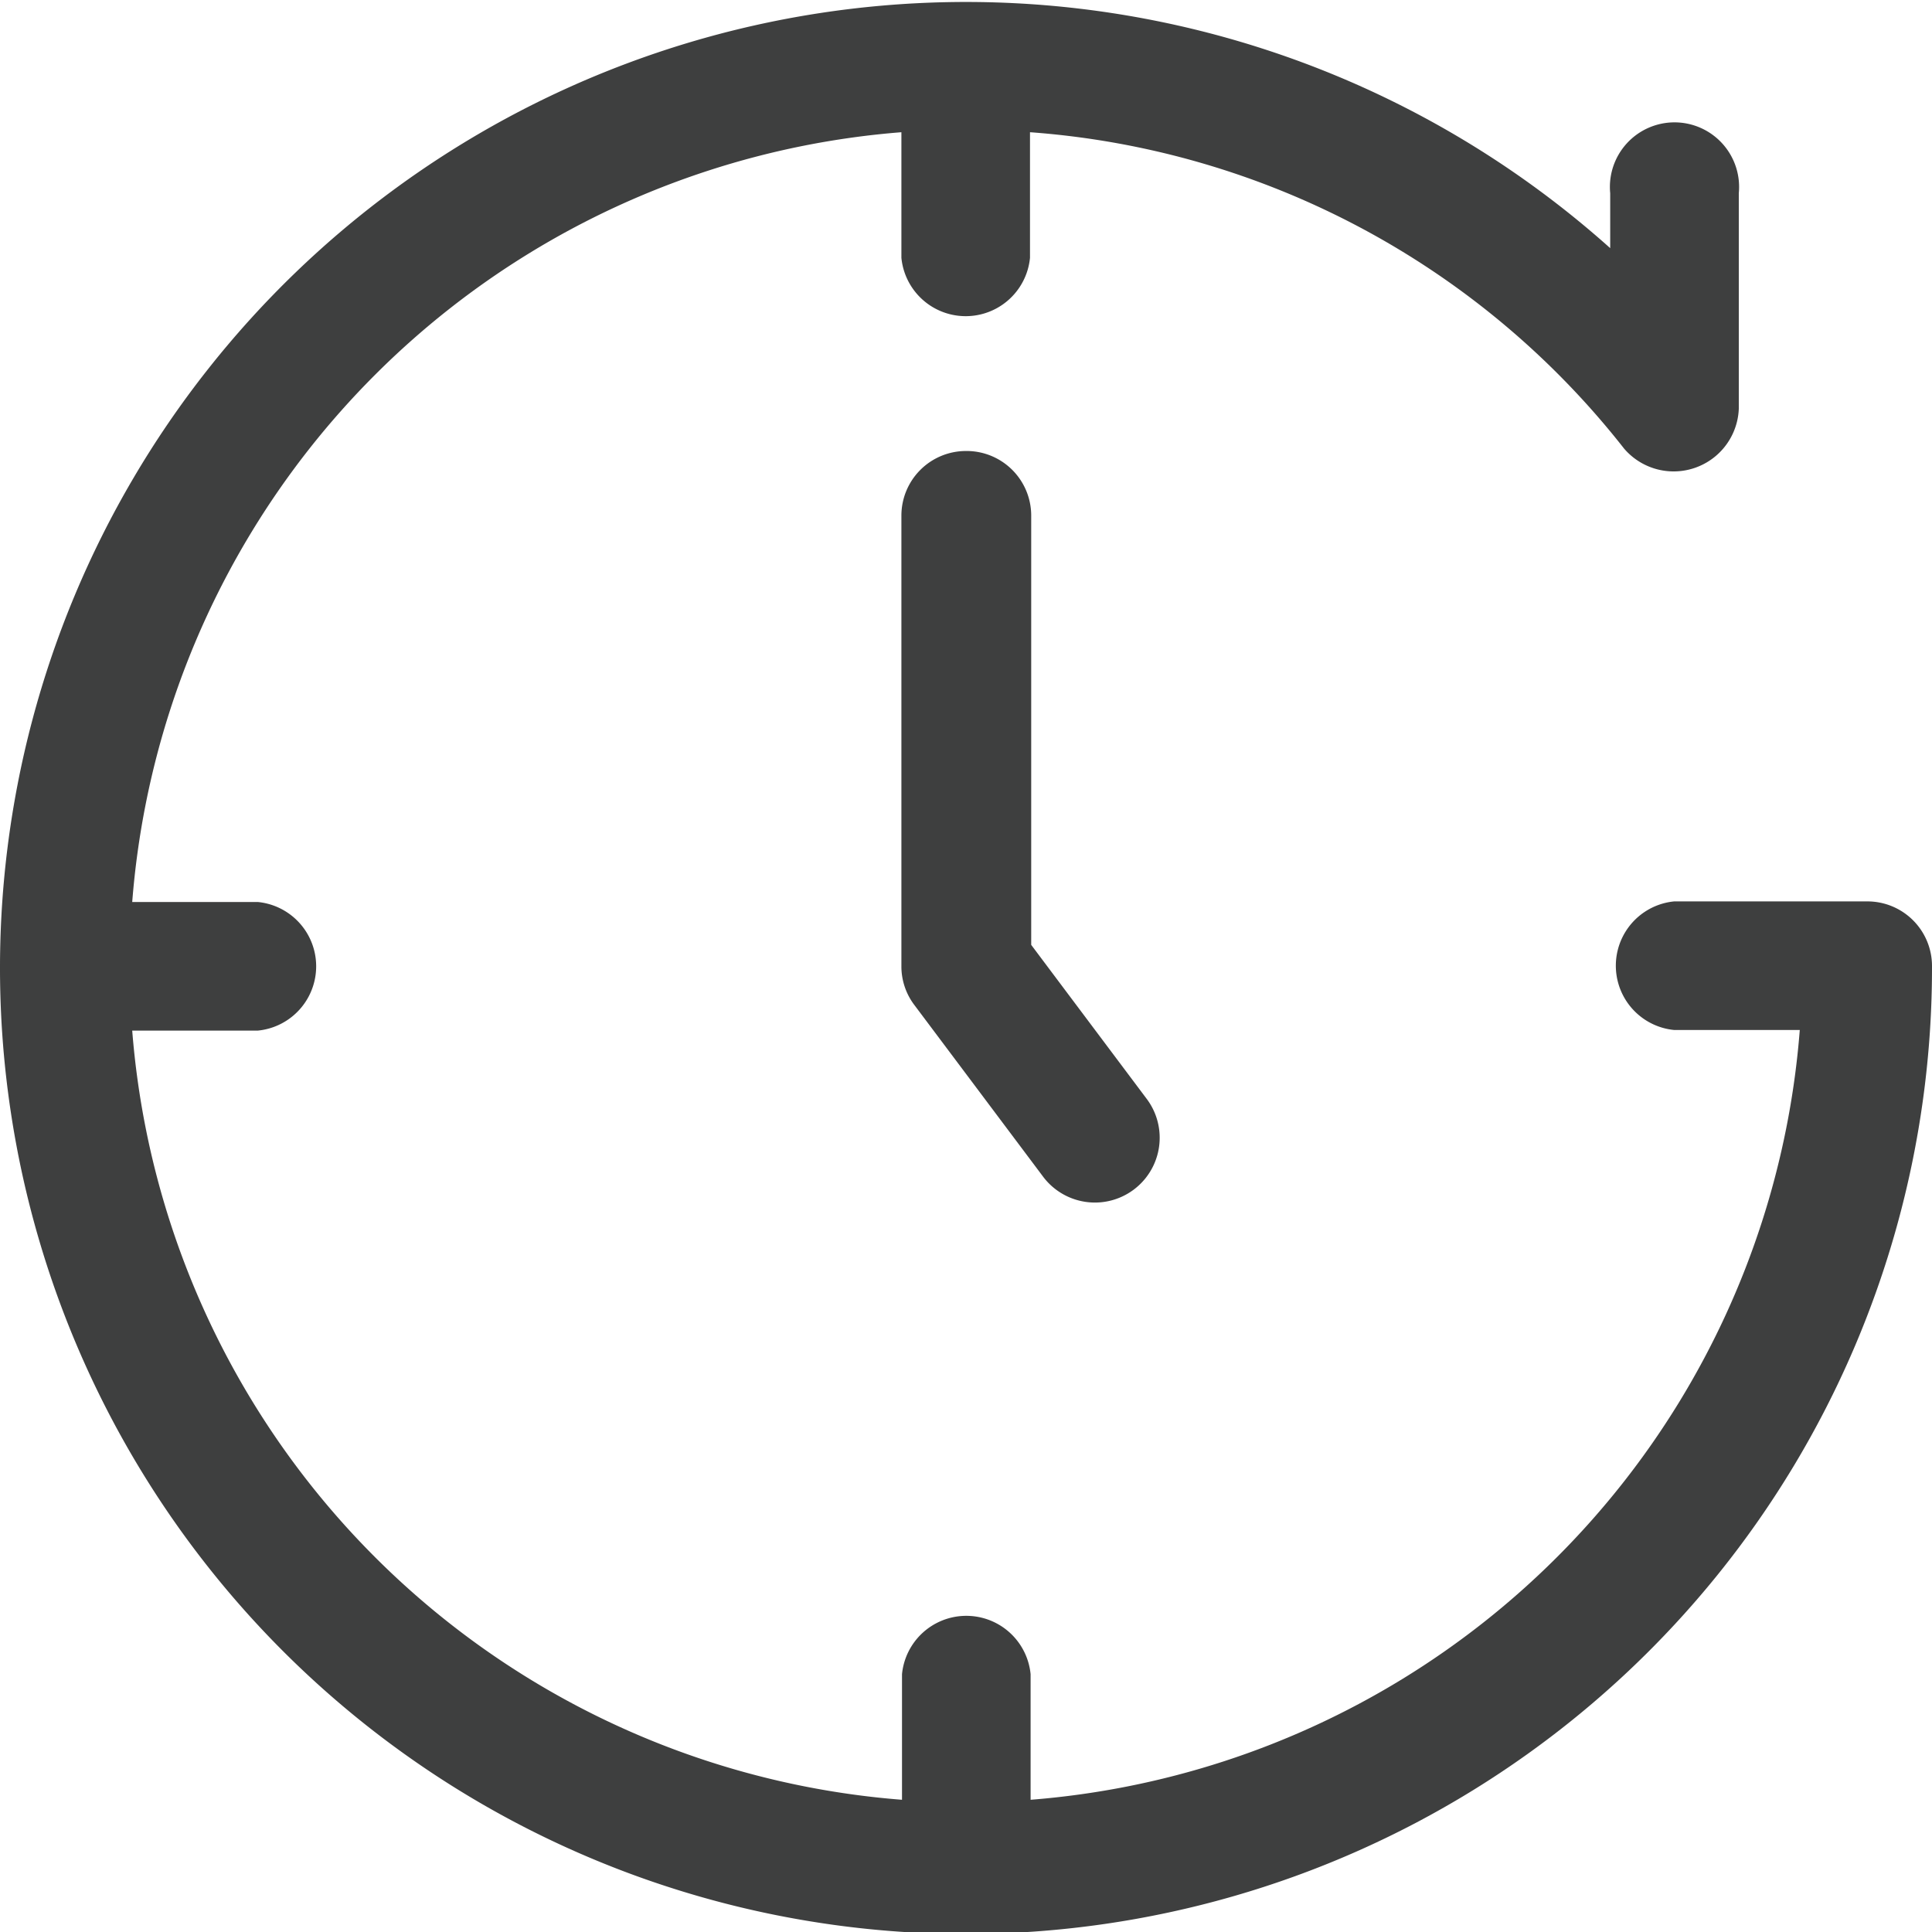
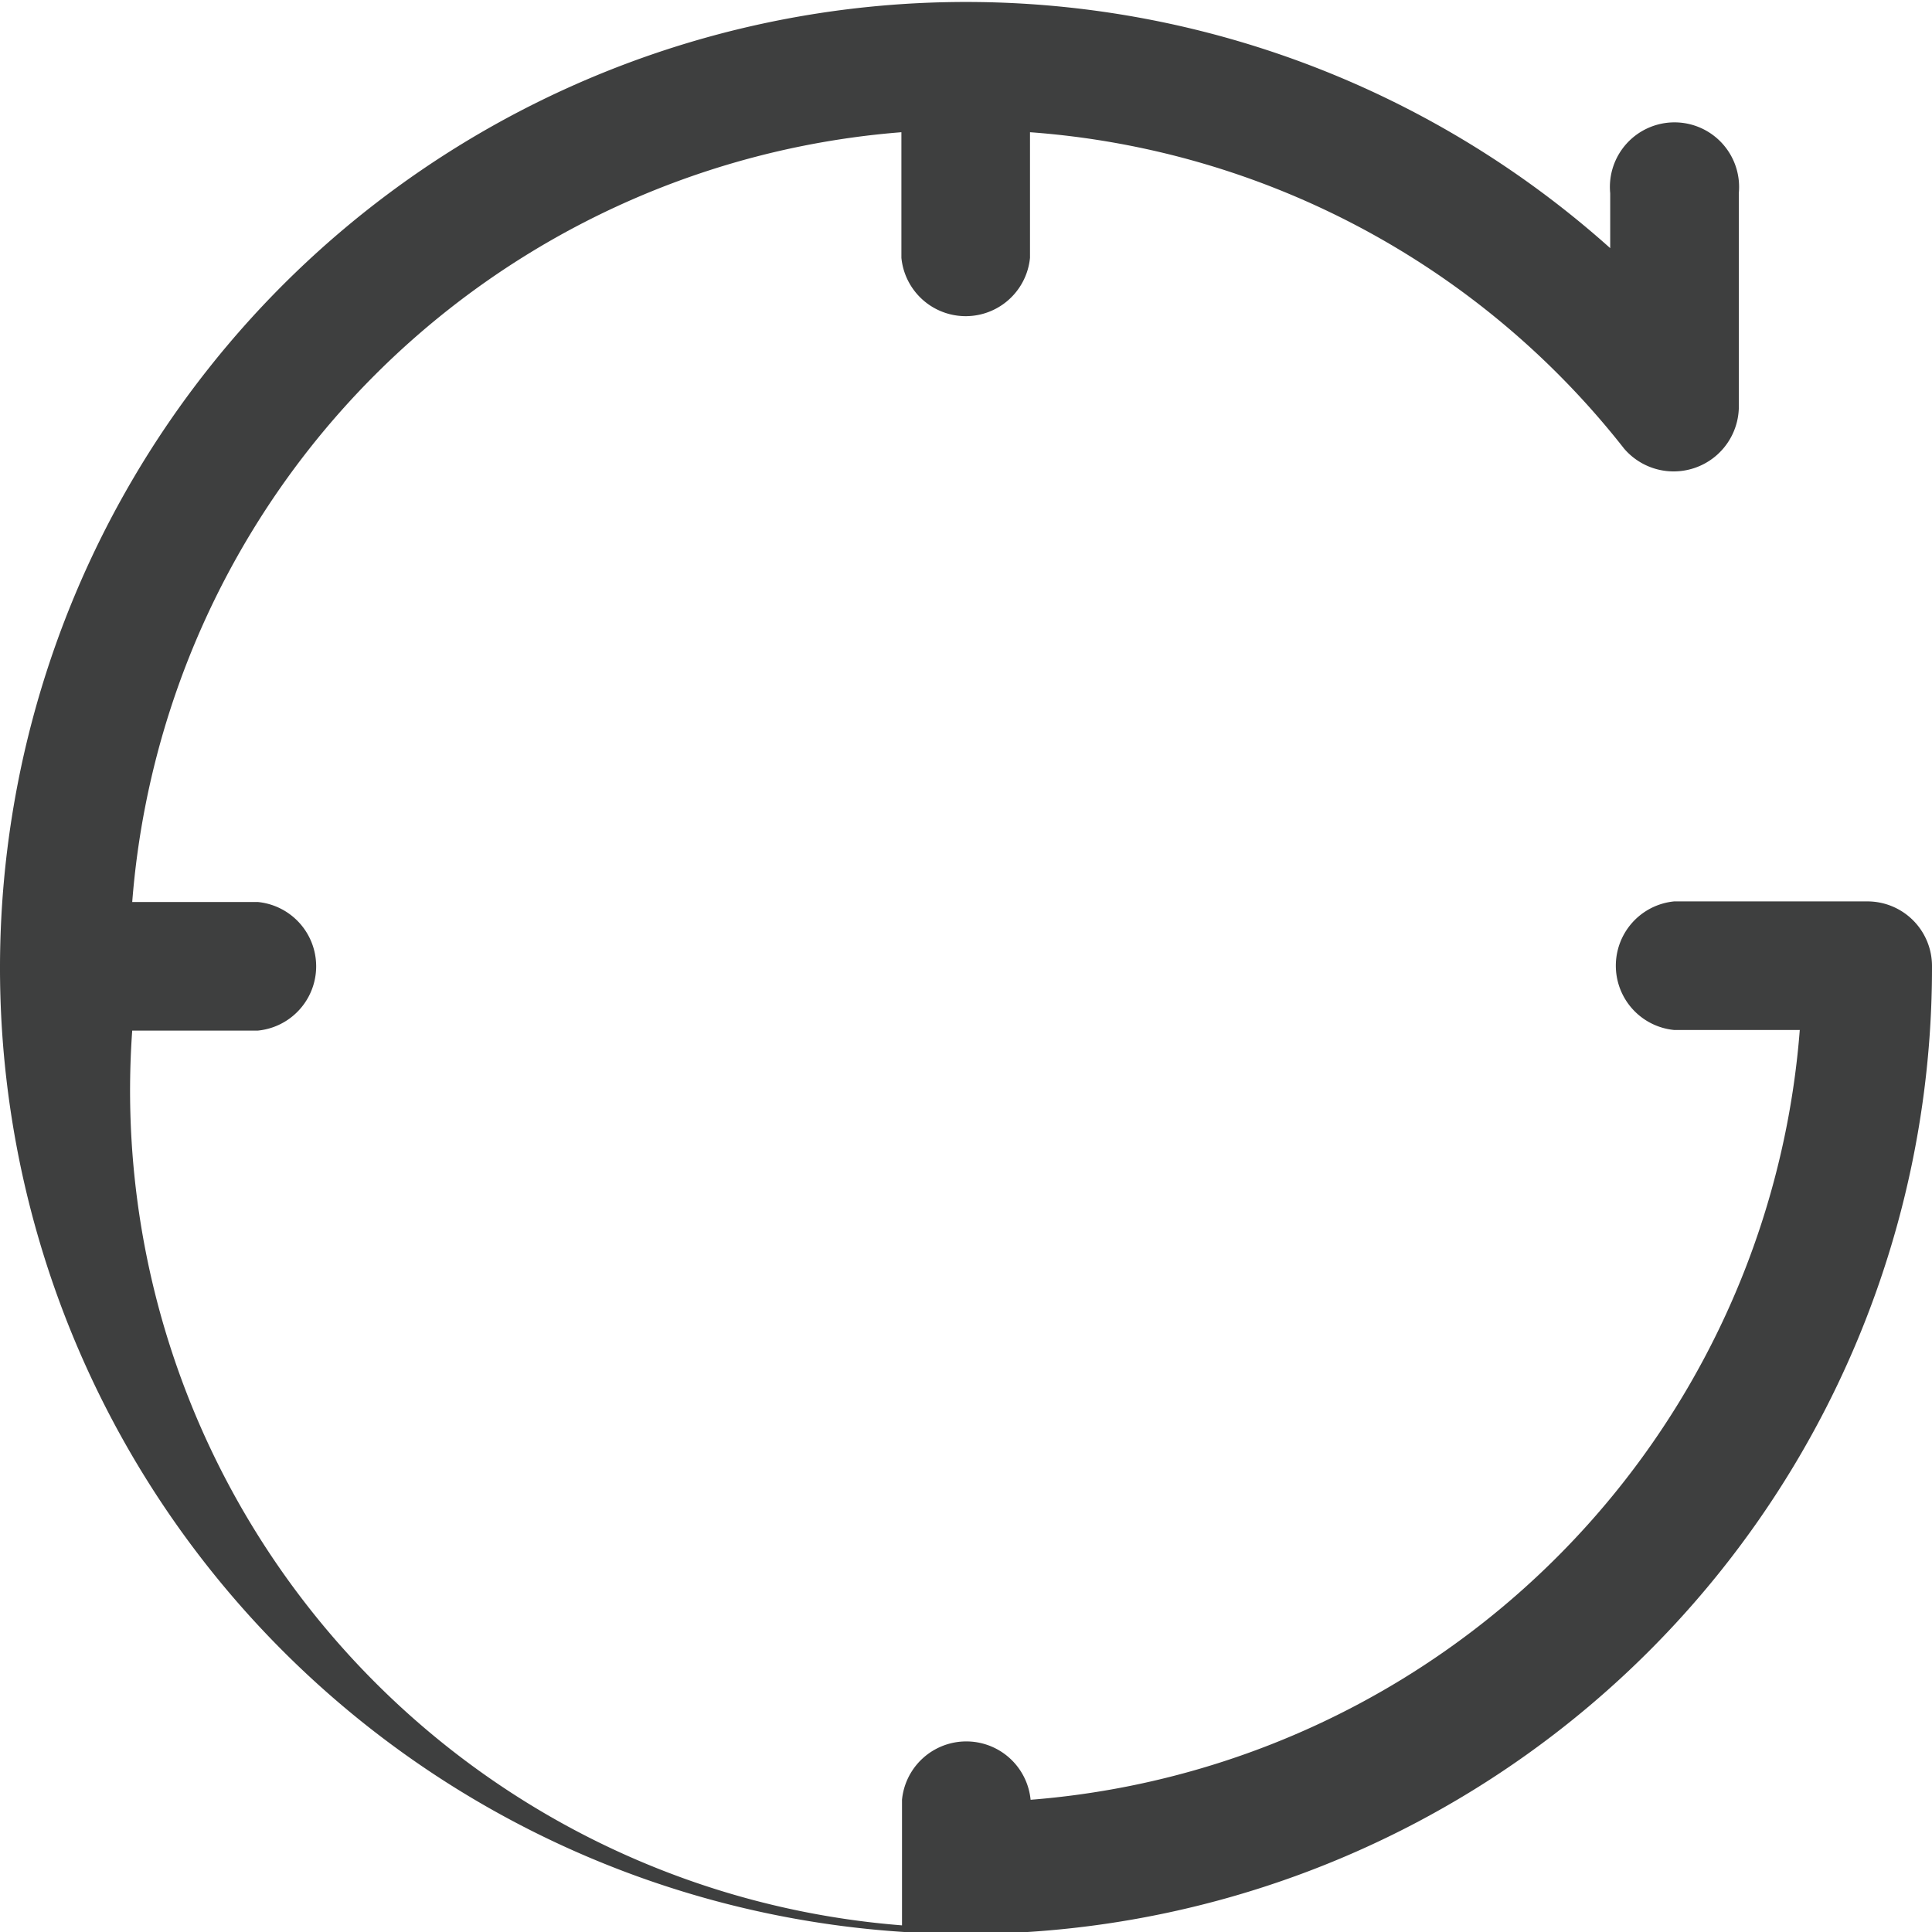
<svg xmlns="http://www.w3.org/2000/svg" version="1.1" width="512" height="512" x="0" y="0" viewBox="0 0 32 32" style="enable-background:new 0 0 512 512" xml:space="preserve" class="">
  <g>
-     <path d="M30.93 14.93h-3.2a1.07 1.07 0 0 0 0 2.13h2.08a13.87 13.87 0 0 1-12.74 12.75v-2.08a1.07 1.07 0 0 0-2.13 0v2.08A13.87 13.87 0 0 1 2.19 17.07h2.08a1.07 1.07 0 0 0 0-2.13H2.19A13.87 13.87 0 0 1 14.93 2.19v2.08a1.07 1.07 0 0 0 2.13 0V2.19a13.78 13.78 0 0 1 9.84 5.24 1.08 1.08 0 0 0 1.9-.66V3.2a1.07 1.07 0 1 0-2.13 0v.91A16 16 0 1 0 32 16a1.07 1.07 0 0 0-1.07-1.07z" fill="#3e3f3f" opacity="1" data-original="#000000" />
-     <path d="M16 7.47a1.07 1.07 0 0 0-1.07 1.07V16a1.06 1.06 0 0 0 .21.64l2.13 2.84A1.07 1.07 0 1 0 19 18.21l-1.92-2.56V8.53A1.07 1.07 0 0 0 16 7.47z" fill="#3e3f3f" opacity="1" data-original="#000000" />
+     <path d="M30.93 14.93h-3.2a1.07 1.07 0 0 0 0 2.13h2.08a13.87 13.87 0 0 1-12.74 12.75a1.07 1.07 0 0 0-2.13 0v2.08A13.87 13.87 0 0 1 2.19 17.07h2.08a1.07 1.07 0 0 0 0-2.13H2.19A13.87 13.87 0 0 1 14.93 2.19v2.08a1.07 1.07 0 0 0 2.13 0V2.19a13.78 13.78 0 0 1 9.84 5.24 1.08 1.08 0 0 0 1.9-.66V3.2a1.07 1.07 0 1 0-2.13 0v.91A16 16 0 1 0 32 16a1.07 1.07 0 0 0-1.07-1.07z" fill="#3e3f3f" opacity="1" data-original="#000000" />
  </g>
</svg>